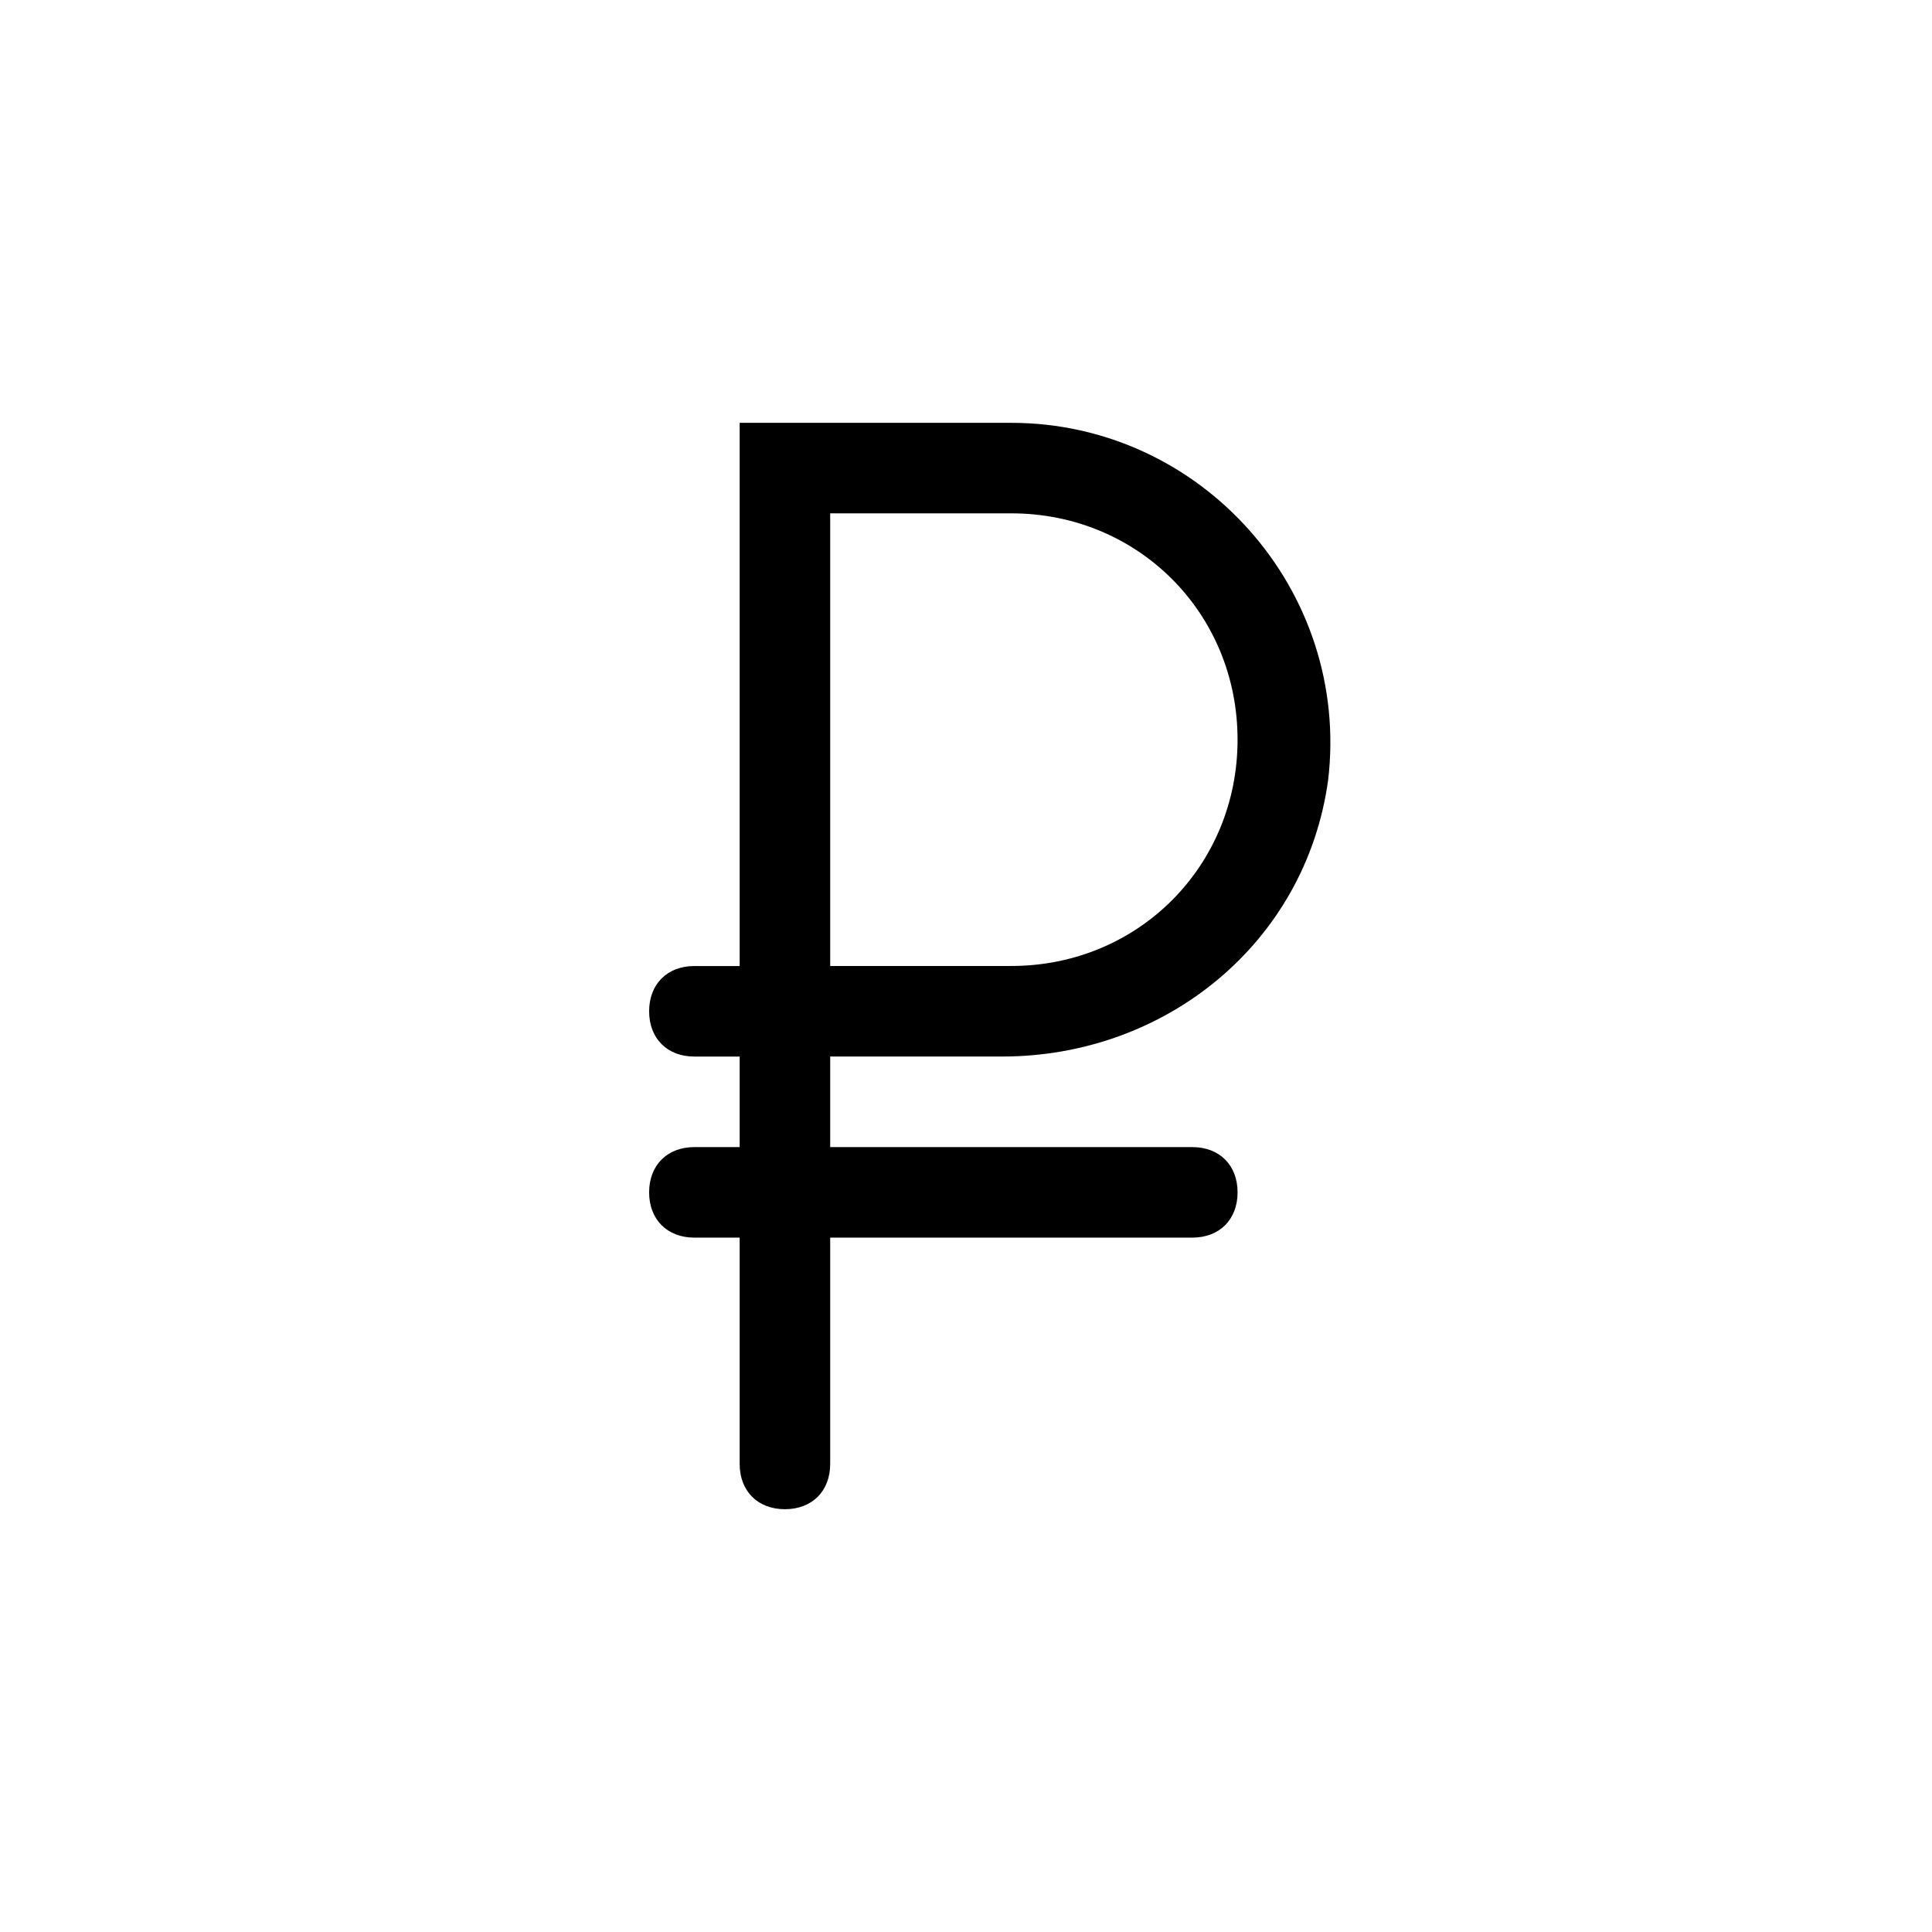
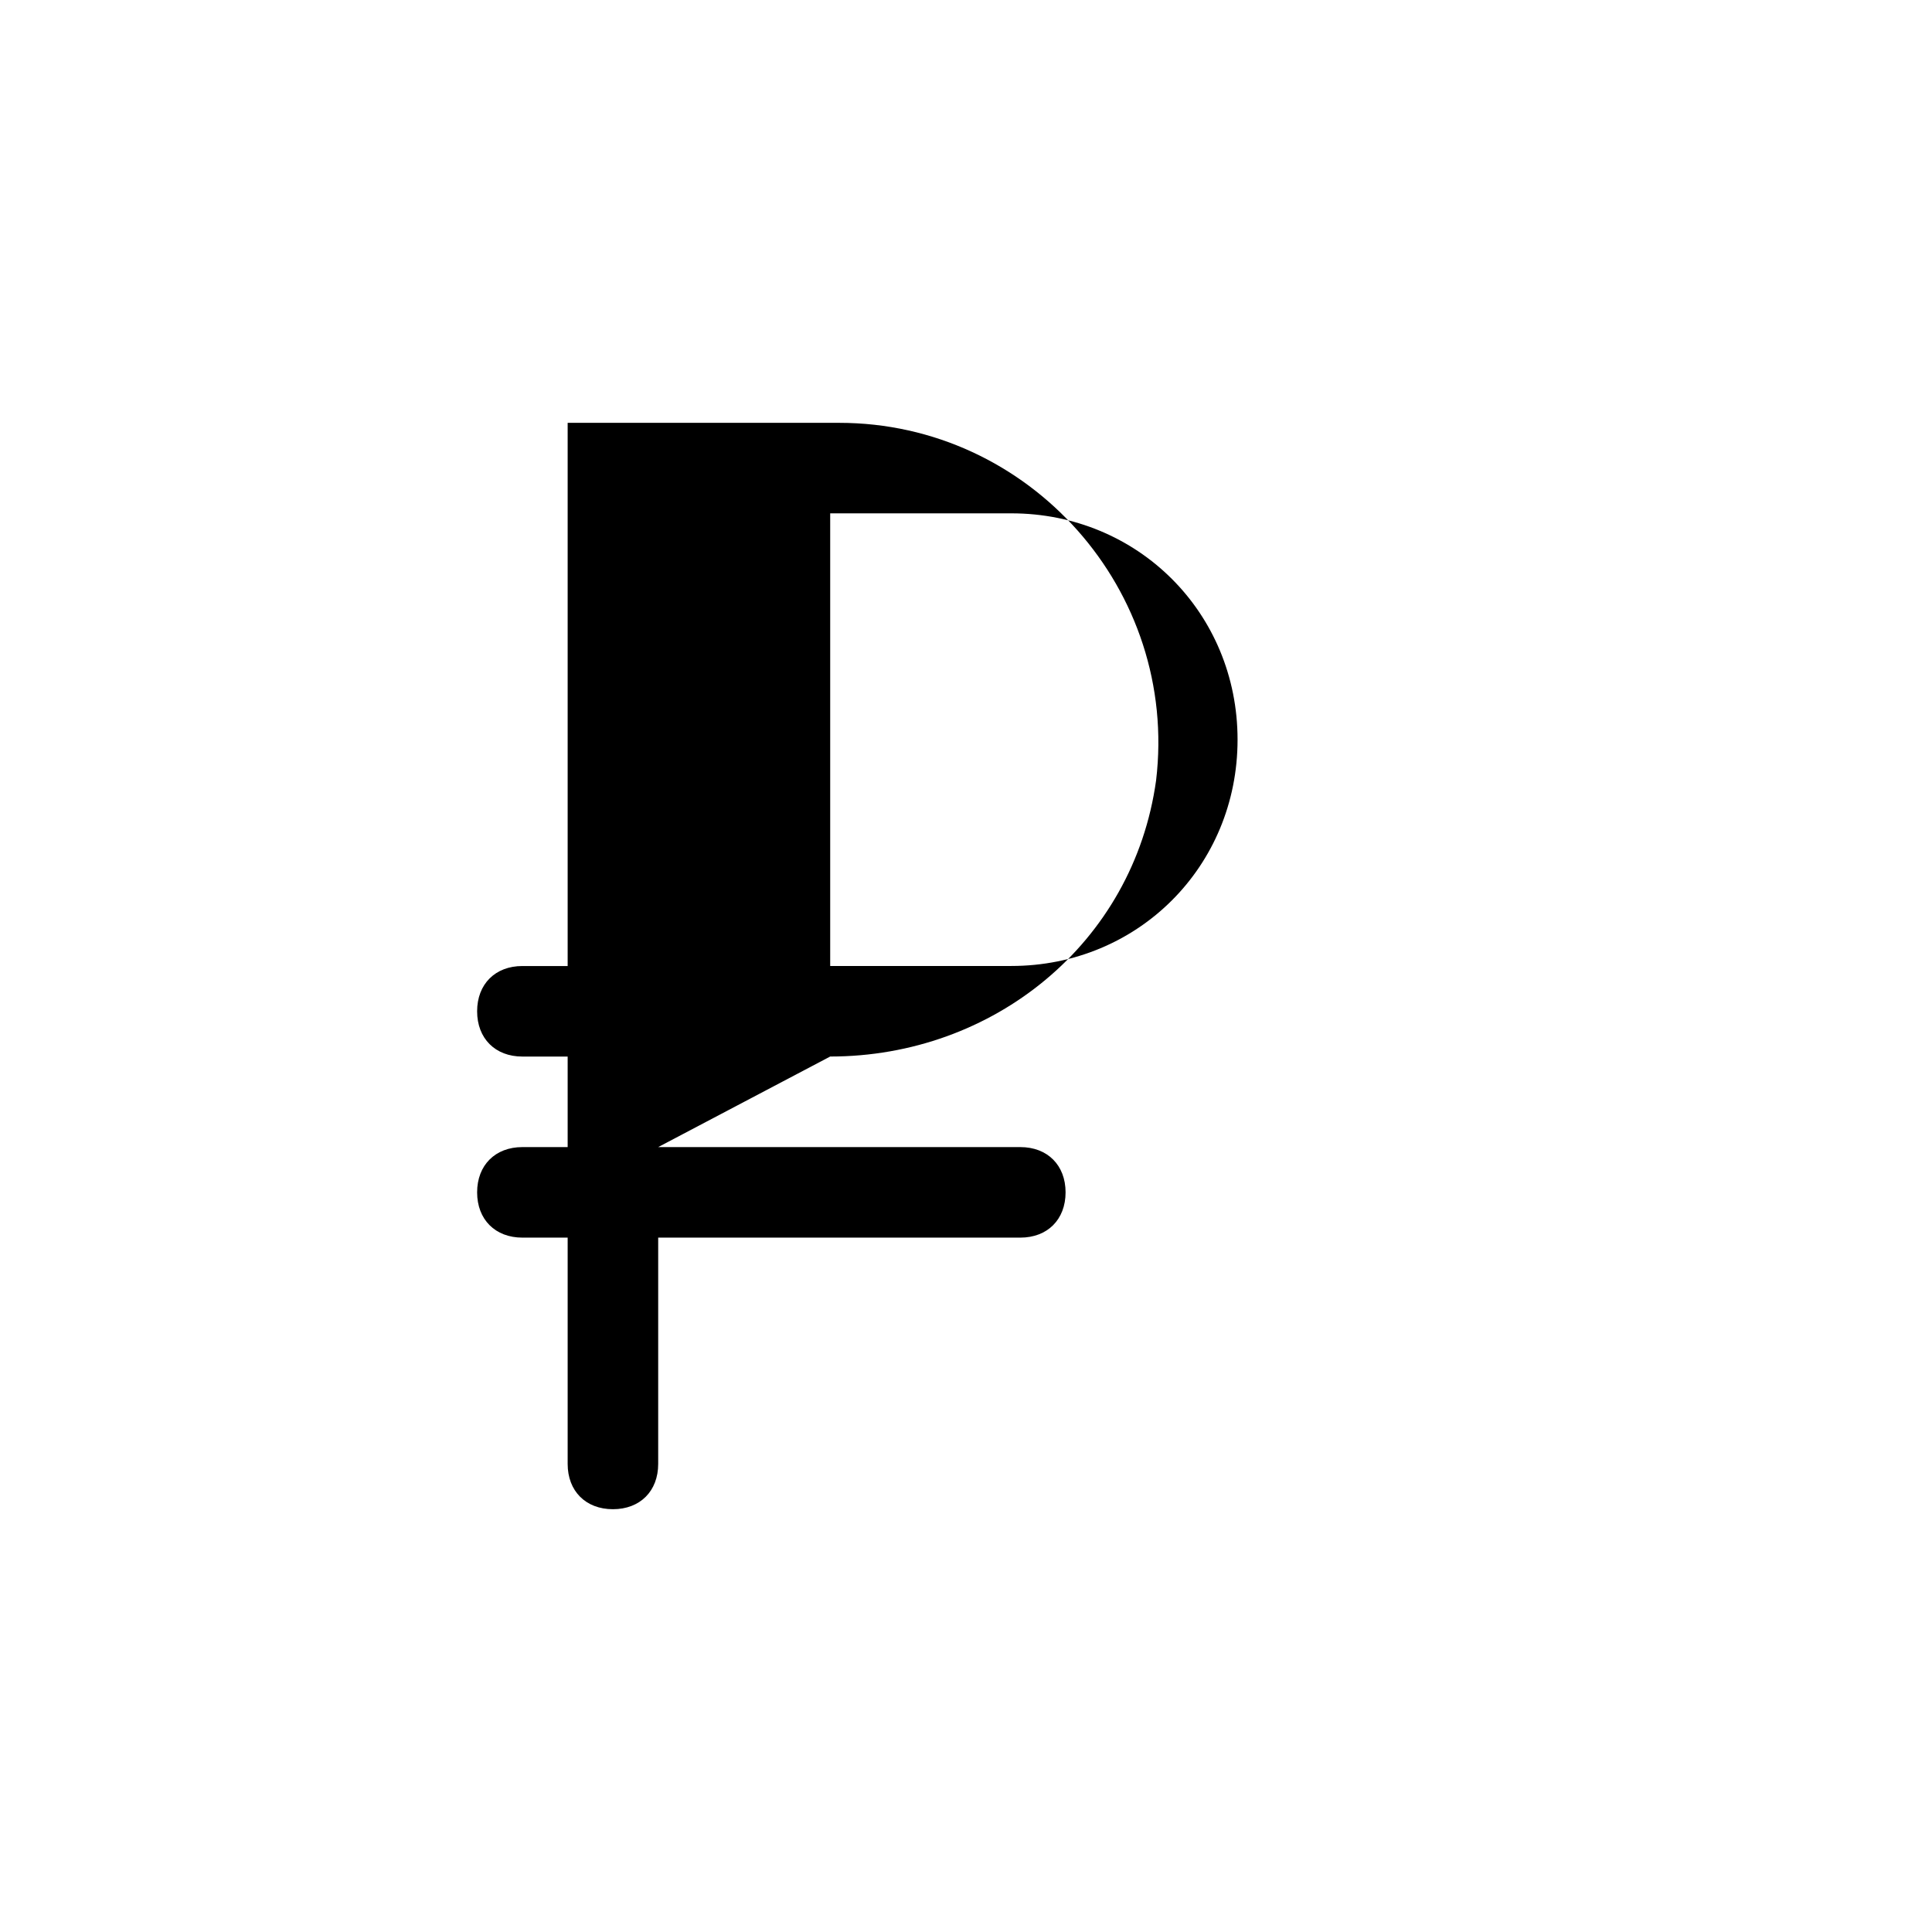
<svg xmlns="http://www.w3.org/2000/svg" fill="#000000" width="800px" height="800px" version="1.1" viewBox="144 144 512 512">
-   <path d="m364.01 423.99h45.582c43.184 0 80.371-29.988 86.367-73.172 6-50.379-33.586-94.762-83.969-94.762h-71.973v143.95h-11.996c-7.199 0-11.996 4.797-11.996 11.996 0 7.199 4.797 11.996 11.996 11.996h11.996v23.992h-11.996c-7.199 0-11.996 4.797-11.996 11.996s4.797 11.996 11.996 11.996h11.996v59.977c0 7.199 4.797 11.996 11.996 11.996s11.996-4.797 11.996-11.996v-59.977h95.965c7.199 0 11.996-4.797 11.996-11.996s-4.797-11.996-11.996-11.996h-95.965zm0-143.95h47.98c33.586 0 59.977 26.391 59.977 59.977 0 33.586-26.391 59.977-59.977 59.977h-47.98z" />
+   <path d="m364.01 423.99c43.184 0 80.371-29.988 86.367-73.172 6-50.379-33.586-94.762-83.969-94.762h-71.973v143.95h-11.996c-7.199 0-11.996 4.797-11.996 11.996 0 7.199 4.797 11.996 11.996 11.996h11.996v23.992h-11.996c-7.199 0-11.996 4.797-11.996 11.996s4.797 11.996 11.996 11.996h11.996v59.977c0 7.199 4.797 11.996 11.996 11.996s11.996-4.797 11.996-11.996v-59.977h95.965c7.199 0 11.996-4.797 11.996-11.996s-4.797-11.996-11.996-11.996h-95.965zm0-143.95h47.98c33.586 0 59.977 26.391 59.977 59.977 0 33.586-26.391 59.977-59.977 59.977h-47.98z" />
</svg>